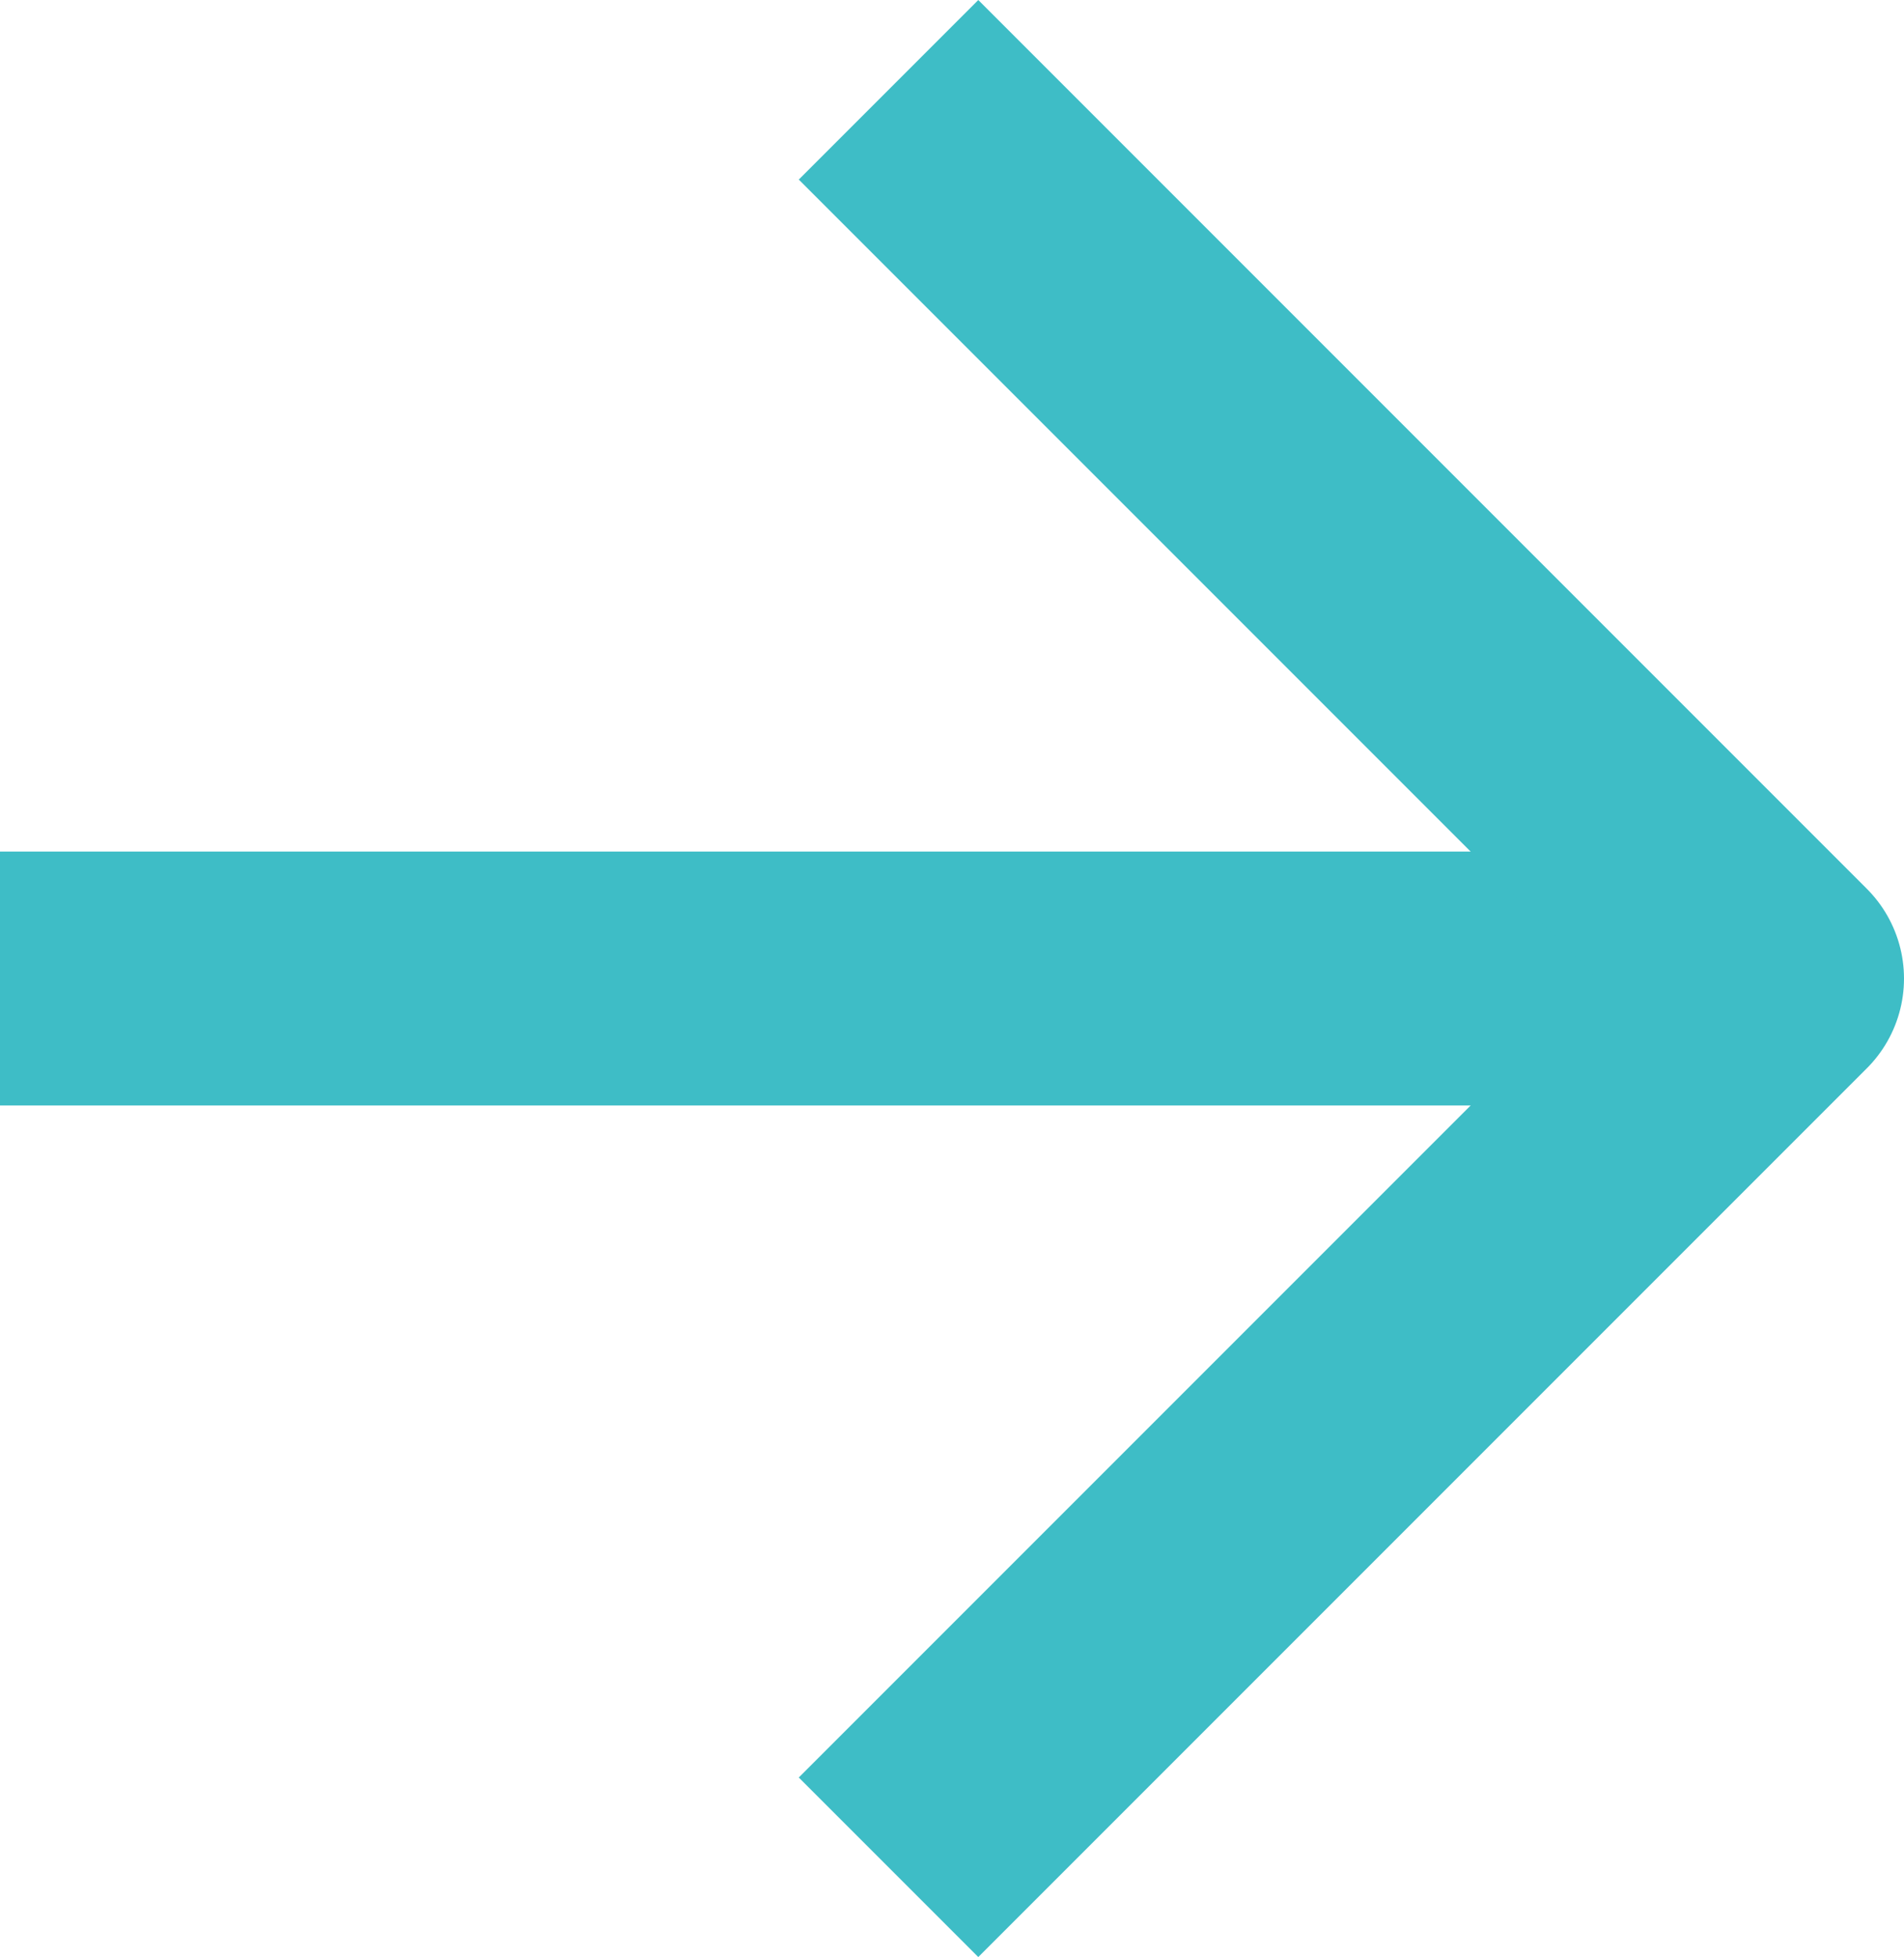
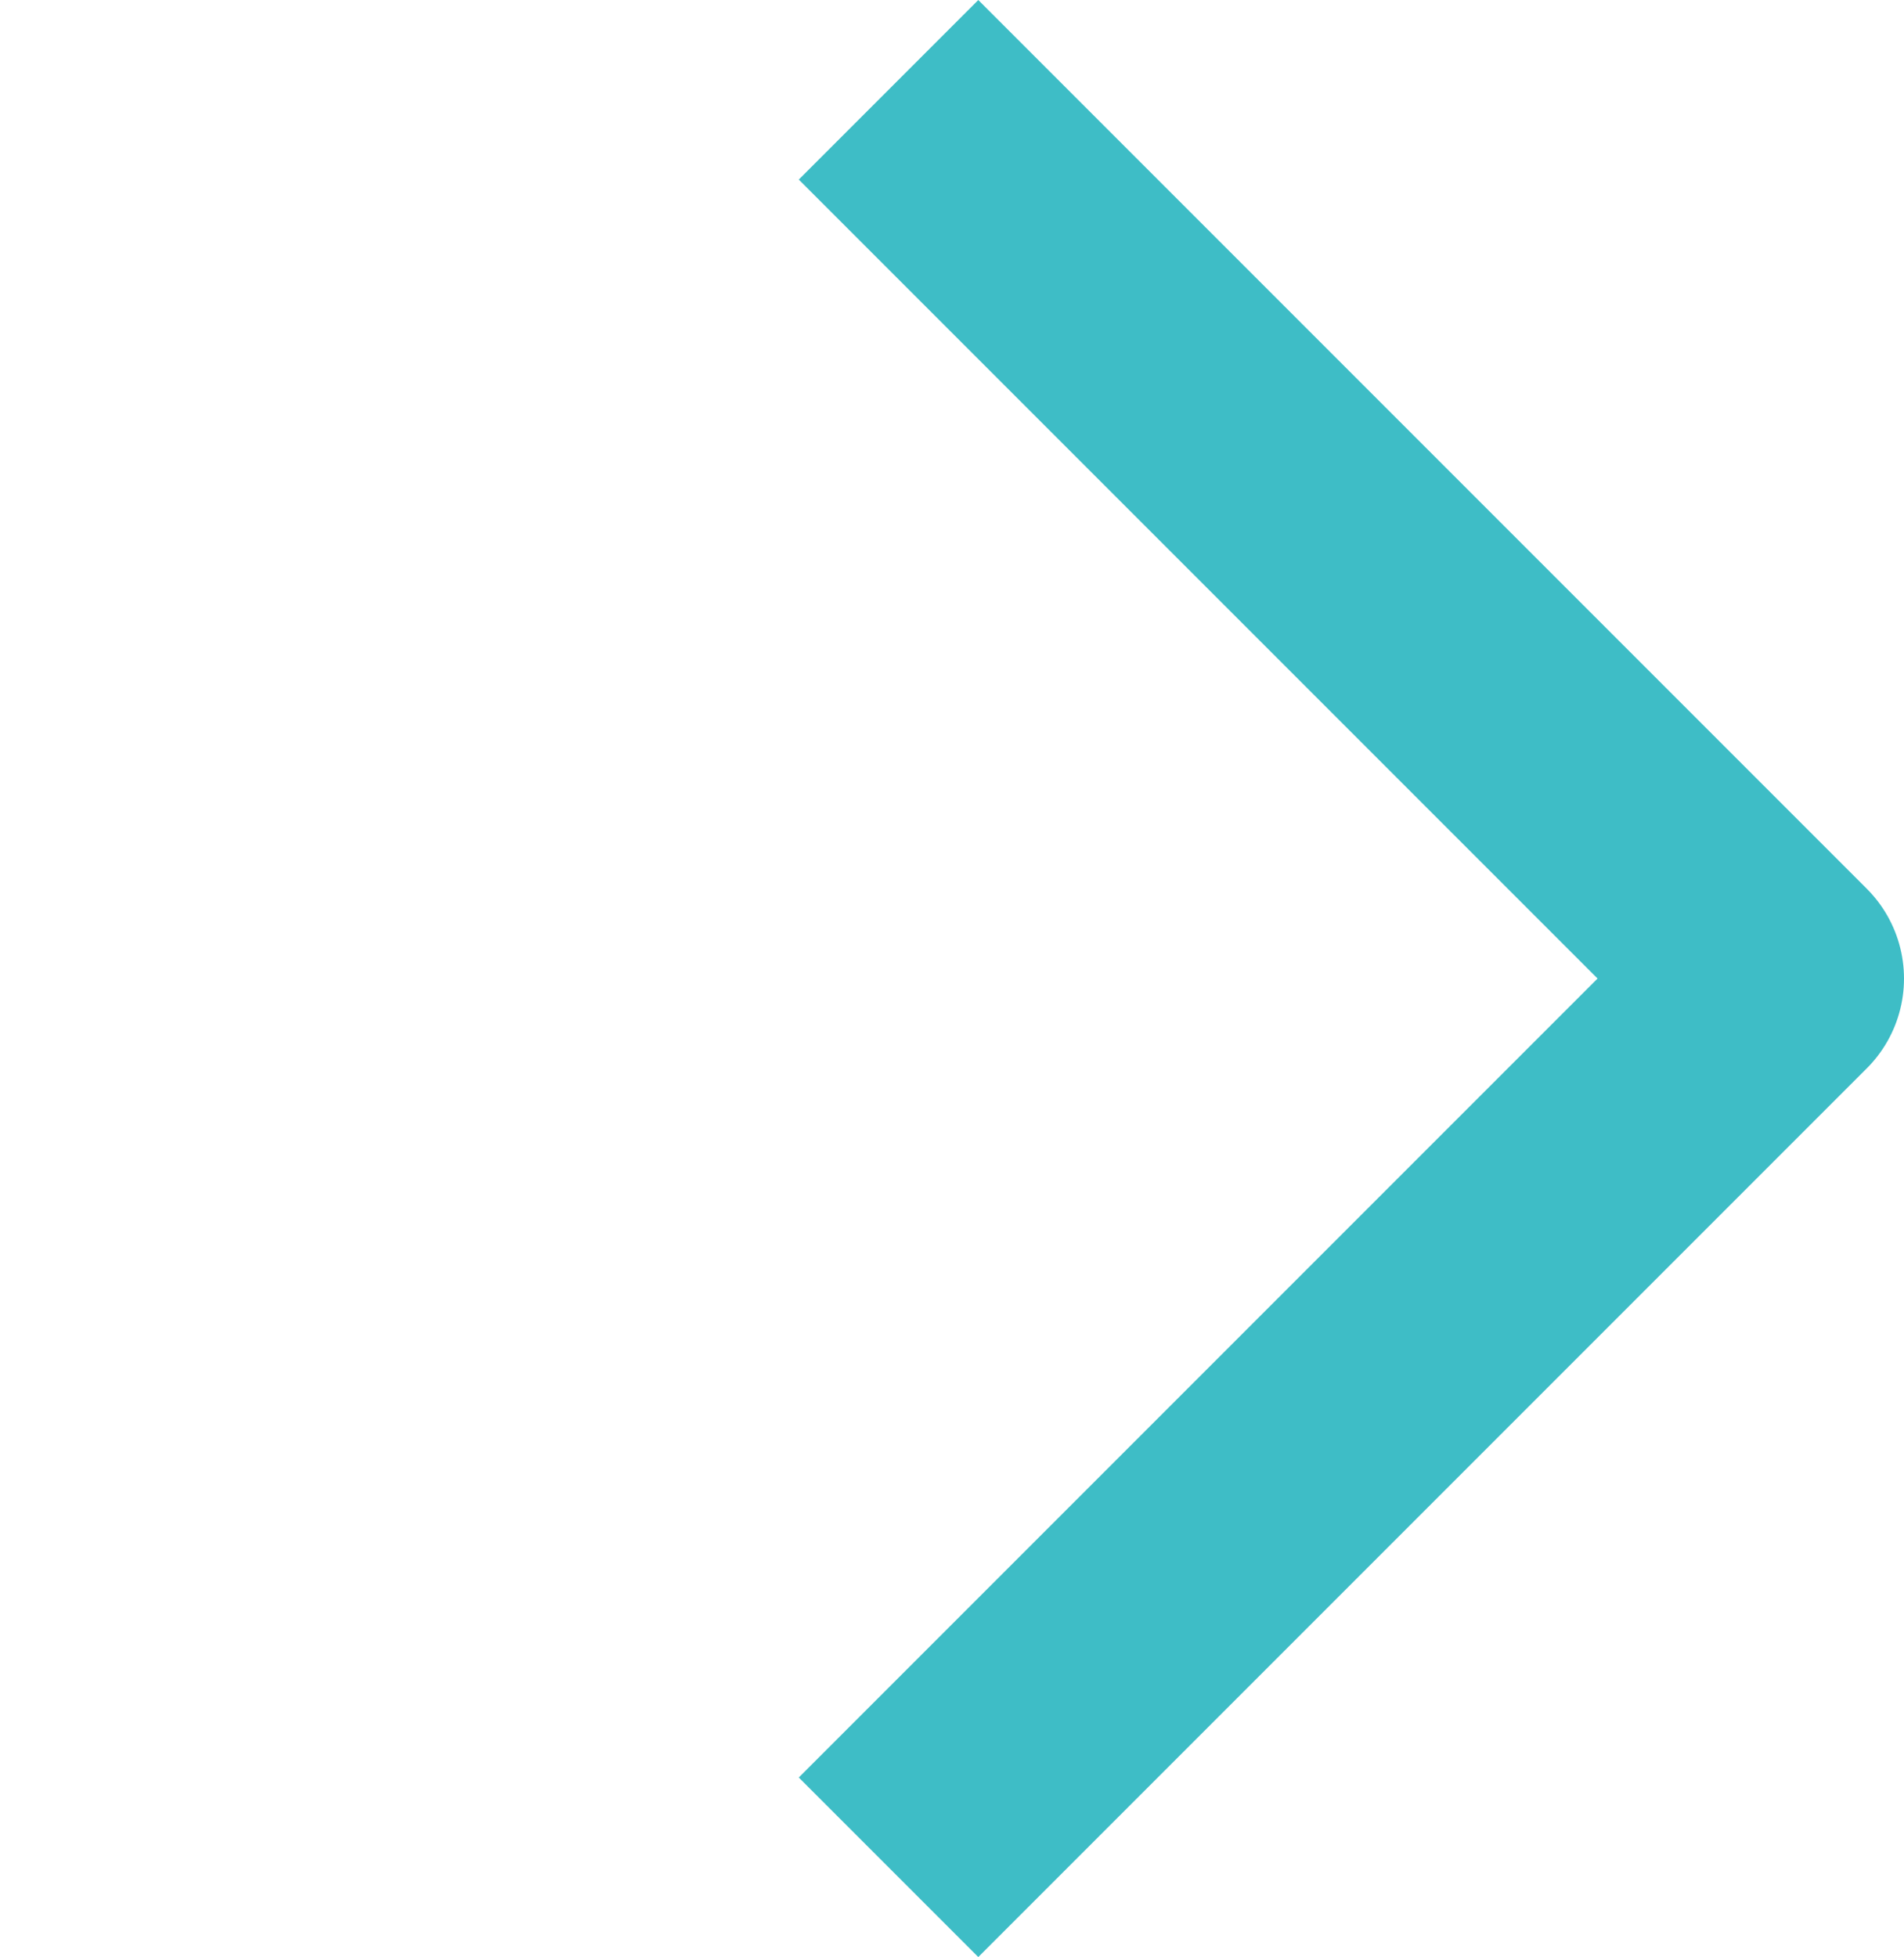
<svg xmlns="http://www.w3.org/2000/svg" width="22.5" height="23.121" viewBox="0 0 22.5 23.121">
  <g id="Icon_feather-arrow-right" data-name="Icon feather-arrow-right" transform="translate(-7.5 -6.439)">
-     <path id="Path_6926" data-name="Path 6926" d="M7.5,18h21" fill="none" stroke="#3ebdc6" stroke-linejoin="round" stroke-width="3" />
    <path id="Path_6927" data-name="Path 6927" d="M18,7.5,28.5,18,18,28.5" fill="none" stroke="#3ebdc6" stroke-linejoin="round" stroke-width="3" />
  </g>
</svg>